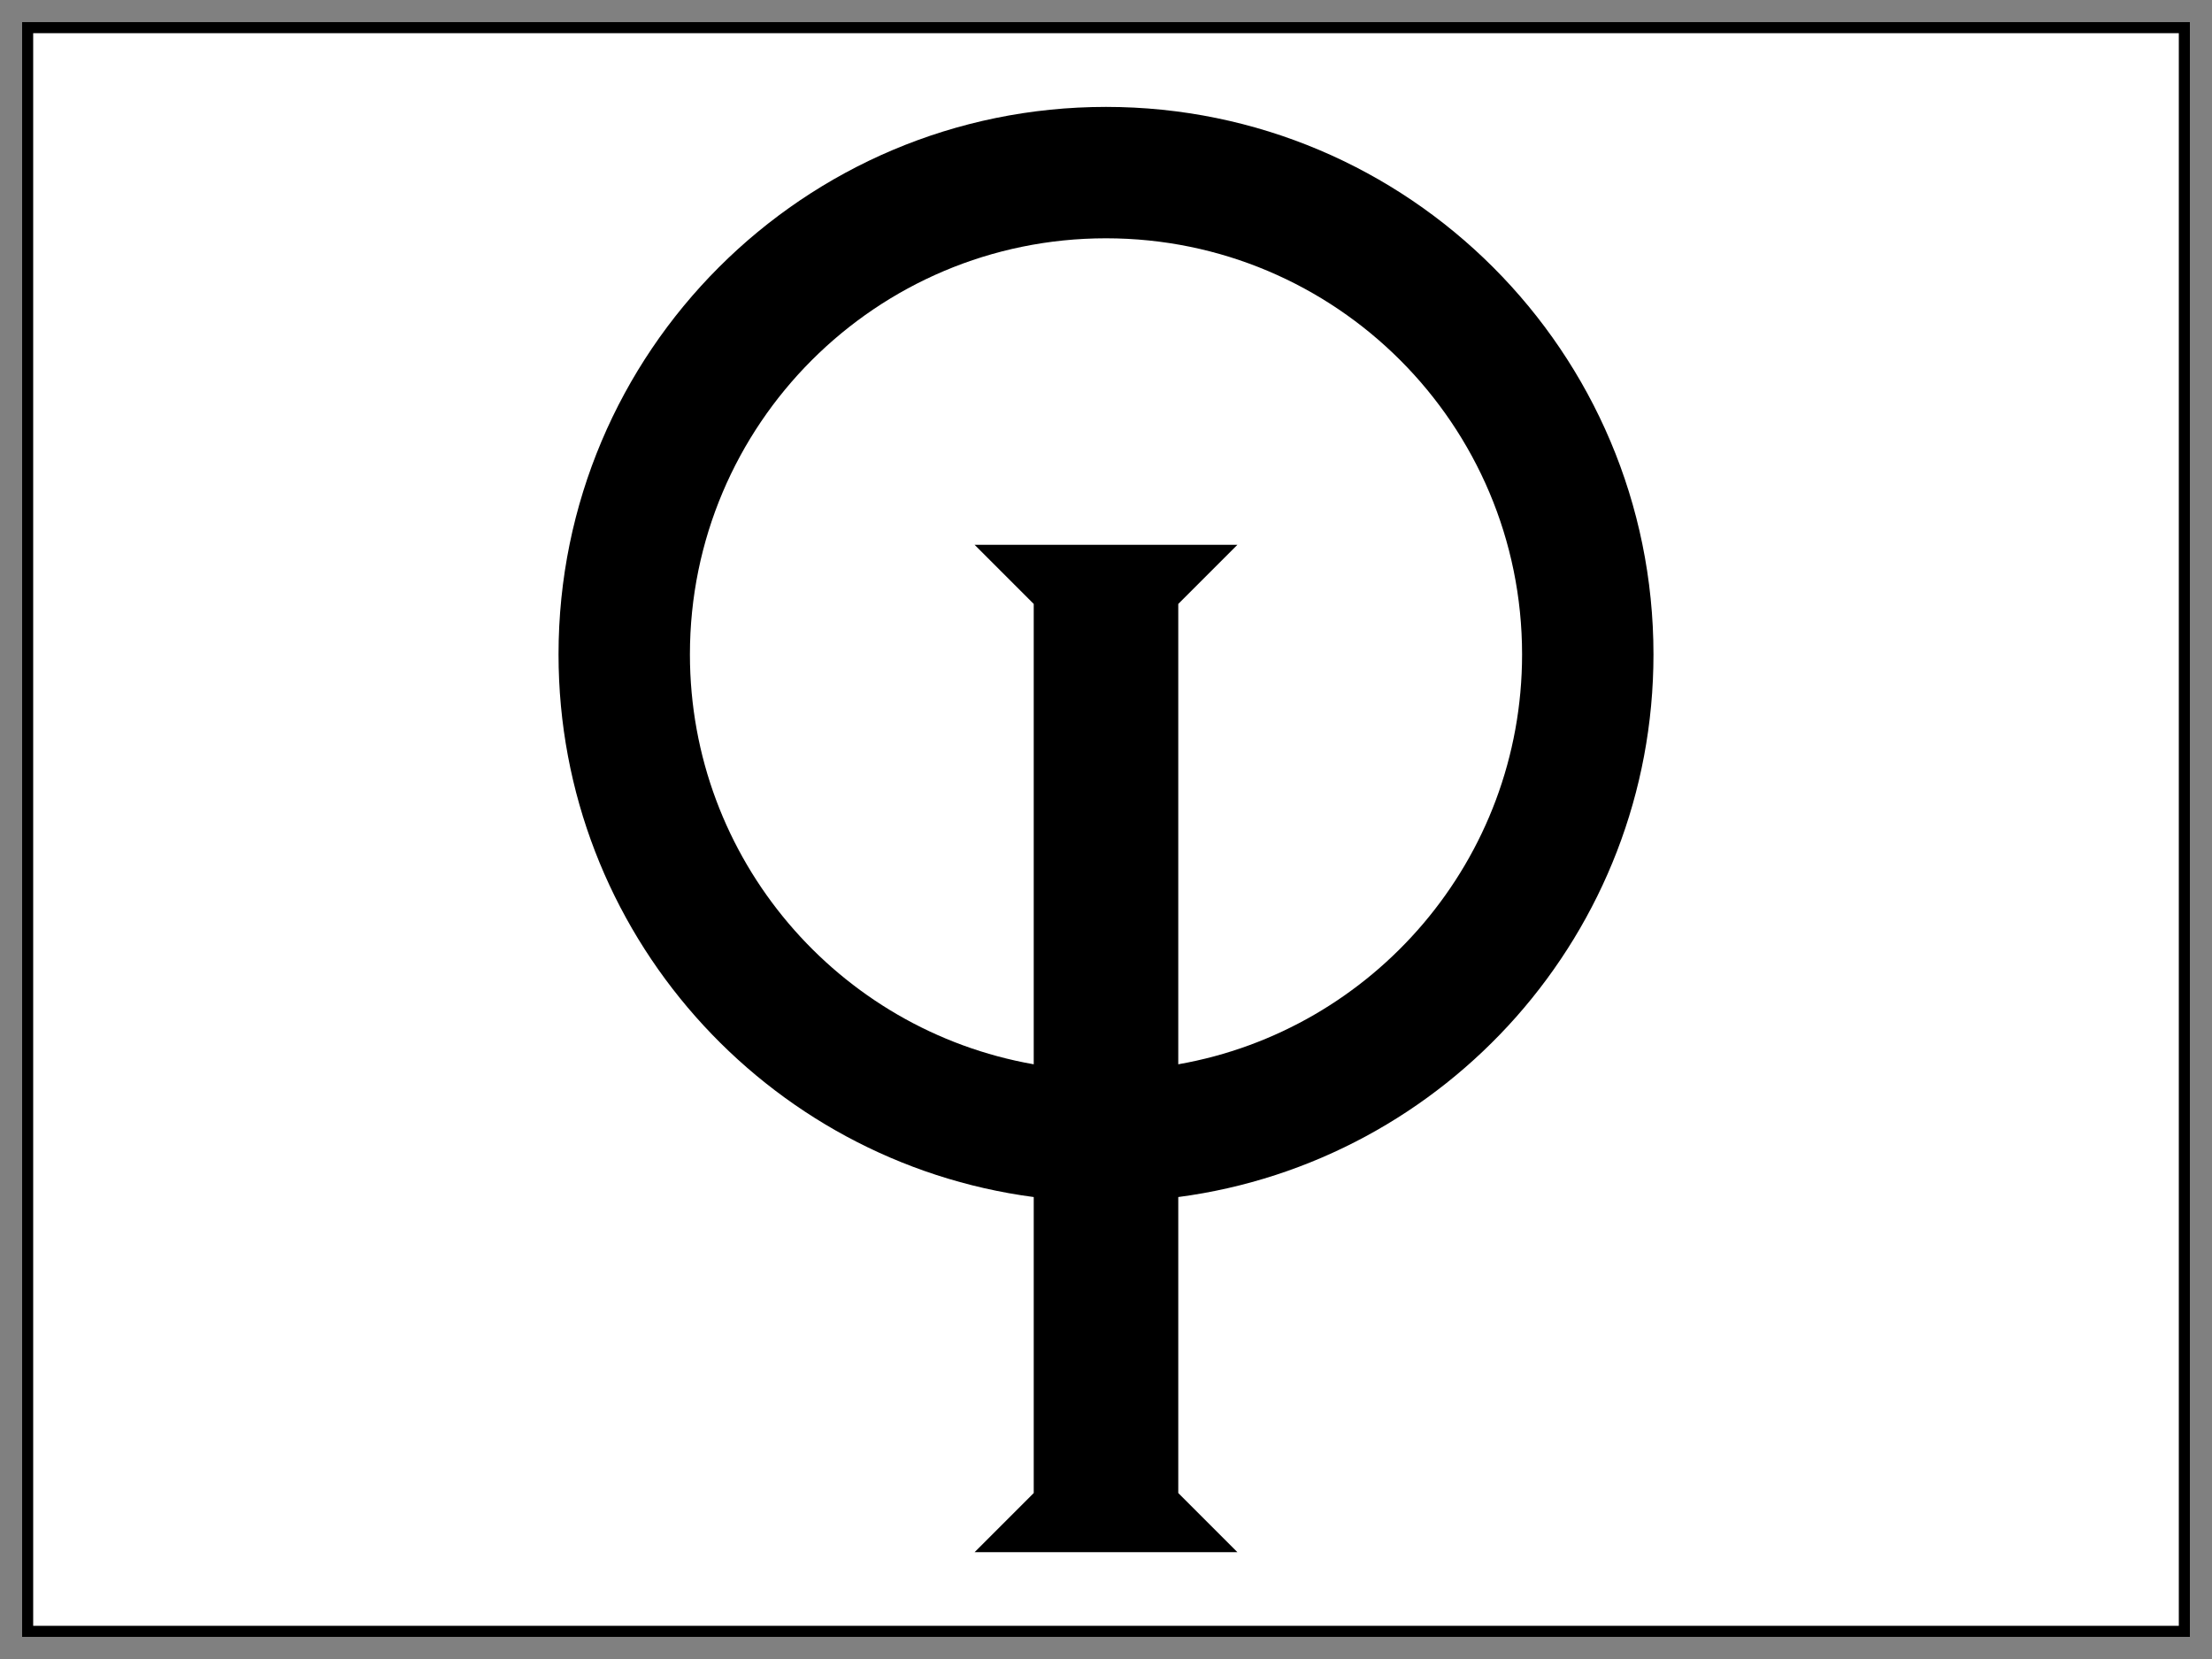
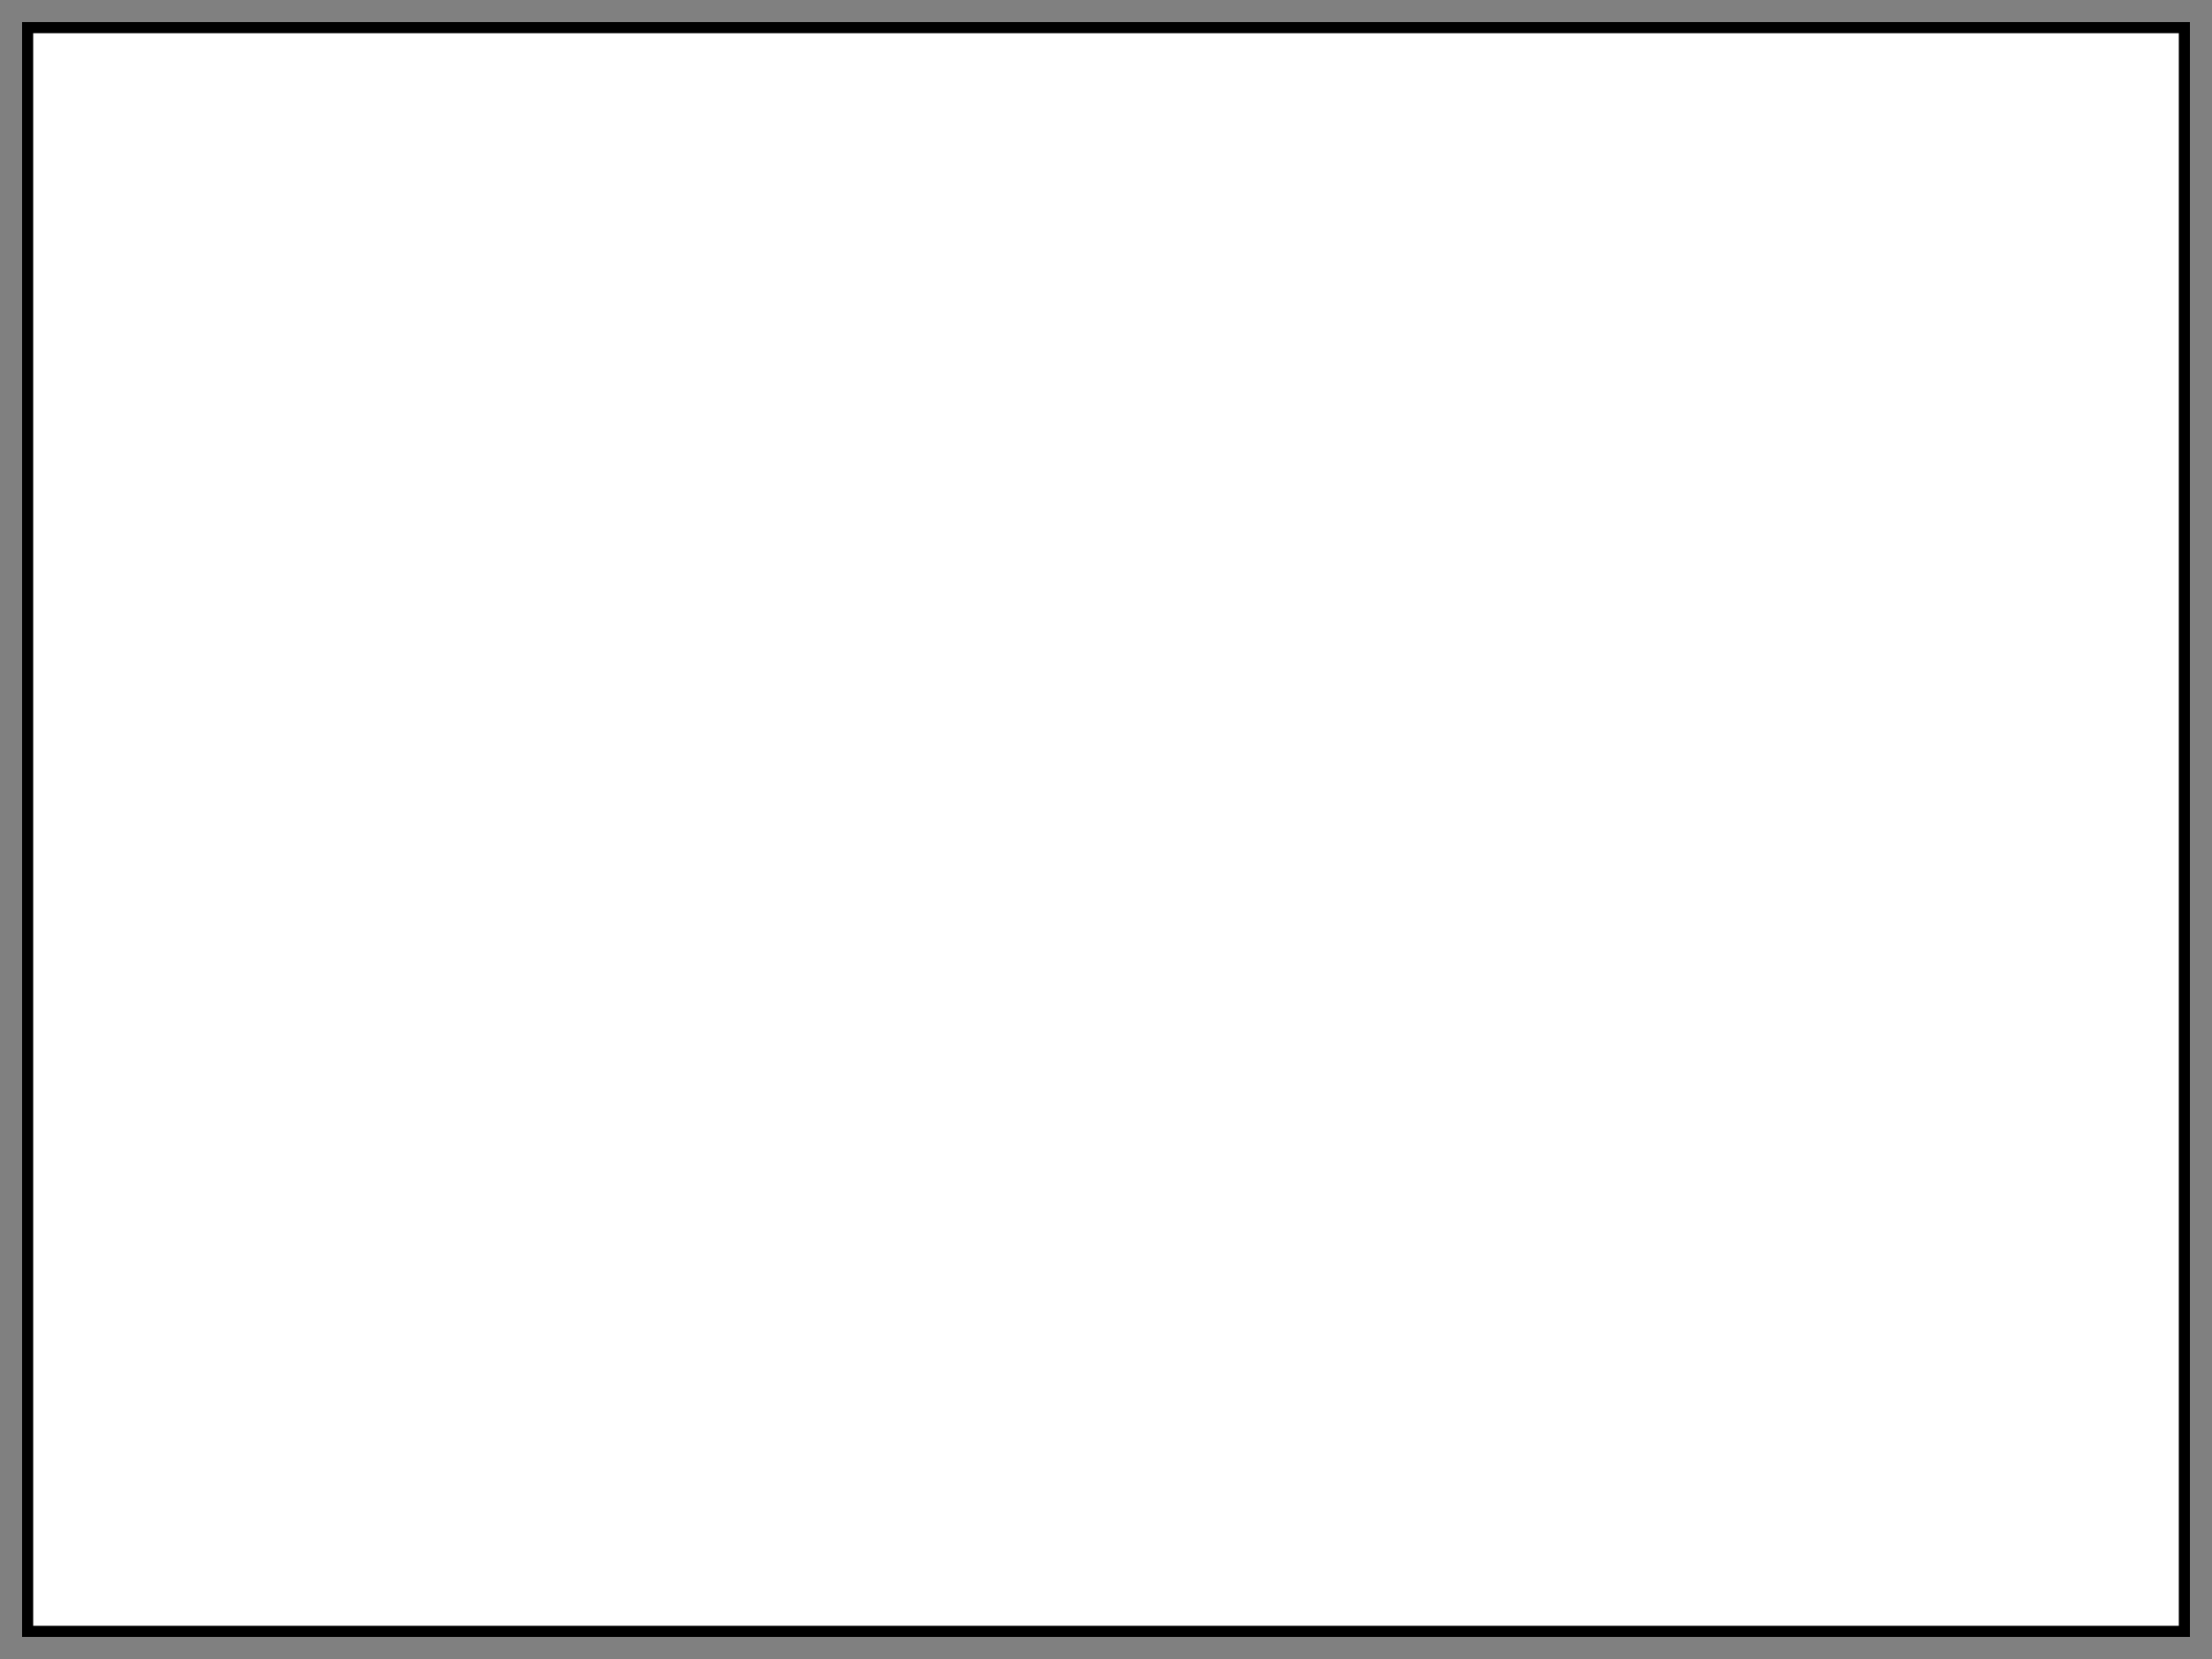
<svg xmlns="http://www.w3.org/2000/svg" version="1.1" id="Layer_1" x="0px" y="0px" width="400px" height="300px" viewBox="-75 15 400 300" enable-background="new -75 15 400 300" xml:space="preserve">
  <rect x="-75" y="15" width="400" height="300" fill="#808080" stroke="none" />
  <rect x="-70" y="20" fill="#FFFFFF" stroke="#000000" stroke-width="2" stroke-miterlimit="10" width="390" height="290" />
  <g id="International_Optimist_Dinghy_Association_-_Class_Emblem" transform="translate(0,-722.362)">
-     <path d="M125,756.694c-54.676,0-99,44.324-99,99c0,50.242,37.438,91.733,85.932,98.133v53.524l-10.692,10.692h47.52l-10.691-10.692   v-53.524c48.493-6.4,85.932-47.892,85.932-98.133C224,801.017,179.676,756.694,125,756.694z M125,780.453   c41.554,0,75.24,33.687,75.24,75.24c0,37.096-26.849,67.939-62.172,74.126v-83.245l10.691-10.692h-47.52l10.692,10.692v83.245   c-35.324-6.188-62.172-37.03-62.172-74.126C49.76,814.14,83.446,780.453,125,780.453z" />
-   </g>
+     </g>
</svg>